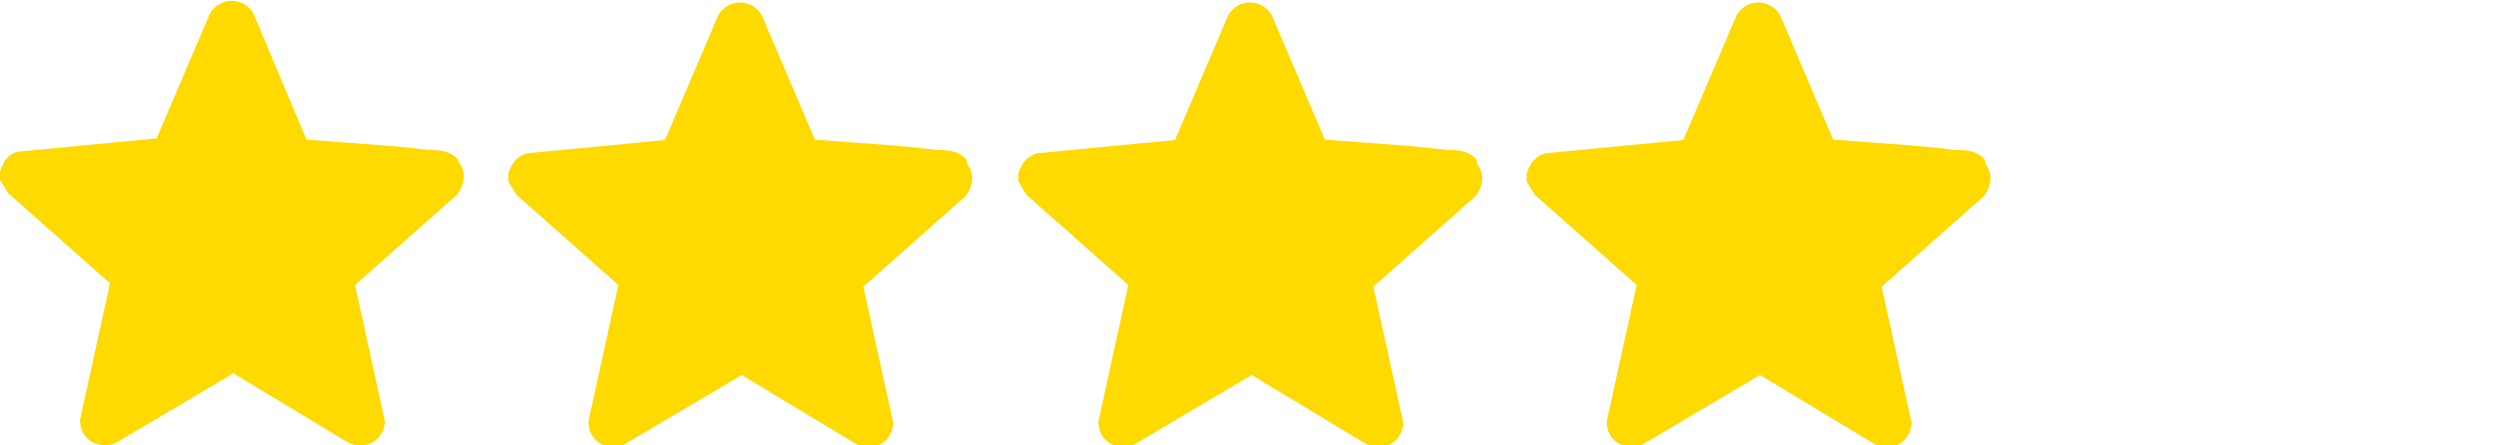
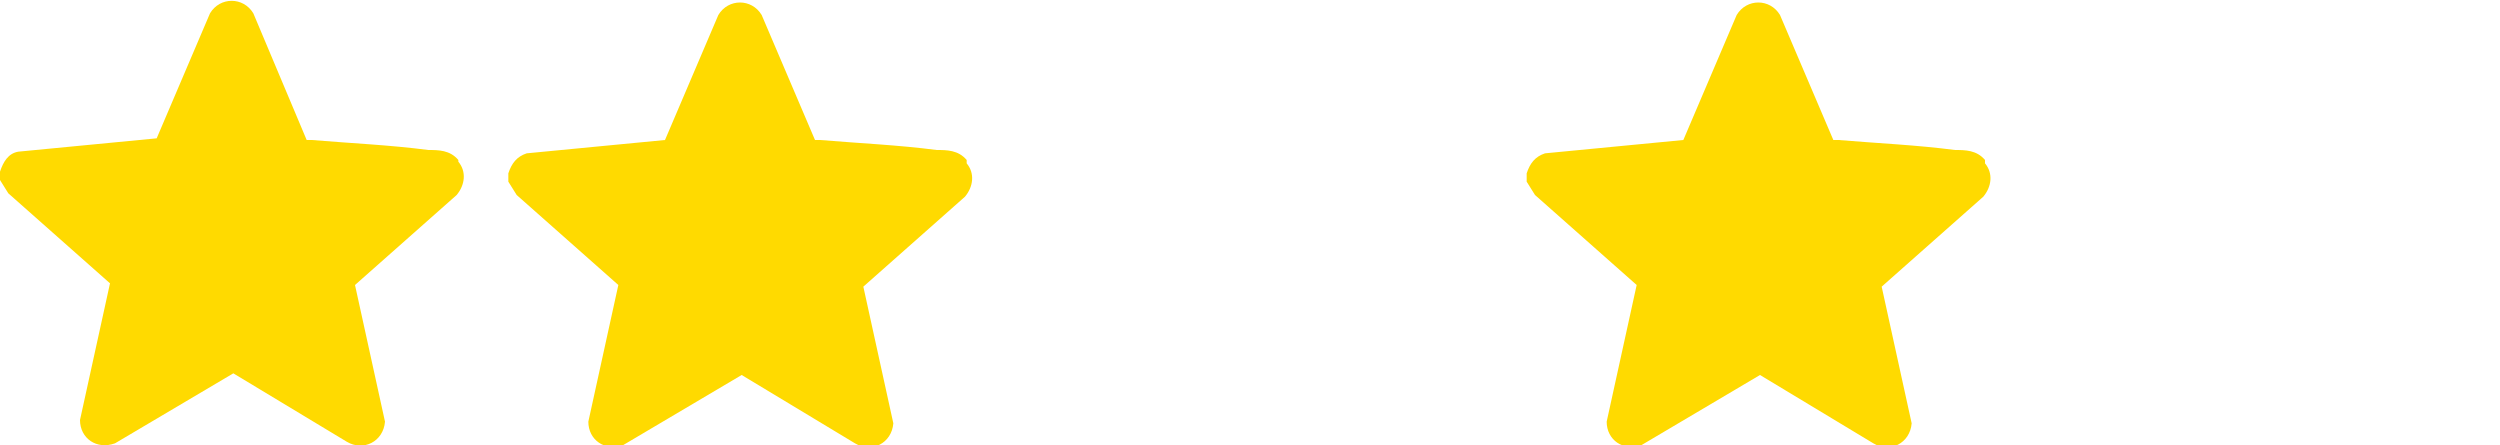
<svg xmlns="http://www.w3.org/2000/svg" id="Camada_1" viewBox="0 0 150 26.7">
  <defs>
    <style>      .st0 {        fill: #ffda00;      }    </style>
  </defs>
  <path class="st0" d="M27.5,9.6c-.5-.6-1.2-.6-1.8-.6-2.3-.3-4.6-.4-7-.6,0,0-.2,0-.3,0L15.2.8c-.6-1-2-1-2.6,0l-3.2,7.5-8.3.8C.5,9.2.2,9.7,0,10.3v.5l.5.8,6.1,5.4-1.8,8.2c0,1.1,1,1.8,2.1,1.4l7.1-4.2,6.8,4.1c1,.6,2.2,0,2.3-1.2l-1.8-8.2,6.1-5.4c.5-.6.6-1.4.1-2Z" />
  <path class="st0" d="M58,9.6c-.5-.6-1.2-.6-1.8-.6-2.3-.3-4.6-.4-7-.6,0,0-.2,0-.3,0l-3.2-7.5c-.6-1-2-1-2.6,0l-3.2,7.5-8.3.8c-.6.2-.9.6-1.1,1.2v.5l.5.8,6.1,5.4-1.8,8.2c0,1.1,1,1.8,2.1,1.4l7.1-4.2,6.8,4.1c1,.6,2.2,0,2.3-1.2l-1.8-8.2,6.1-5.4c.5-.6.6-1.4.1-2Z" />
-   <path class="st0" d="M88.6,9.6c-.5-.6-1.2-.6-1.8-.6-2.3-.3-4.6-.4-7-.6,0,0-.2,0-.3,0l-3.2-7.5c-.6-1-2-1-2.6,0l-3.2,7.5-8.3.8c-.6.2-.9.6-1.1,1.2v.5l.5.8,6.1,5.4-1.8,8.2c0,1.1,1,1.8,2.1,1.4l7.1-4.2,6.8,4.1c1,.6,2.2,0,2.3-1.2l-1.8-8.2,6.1-5.4c.5-.6.6-1.4.1-2Z" />
  <path class="st0" d="M119.1,9.6c-.5-.6-1.2-.6-1.8-.6-2.3-.3-4.6-.4-7-.6,0,0-.2,0-.3,0l-3.2-7.5c-.6-1-2-1-2.6,0l-3.2,7.5-8.3.8c-.6.2-.9.6-1.1,1.2v.5l.5.8,6.1,5.4-1.8,8.2c0,1.1,1,1.8,2.1,1.4l7.1-4.2,6.8,4.1c1,.6,2.2,0,2.3-1.2l-1.8-8.2,6.1-5.4c.5-.6.6-1.4.1-2Z" />
</svg>